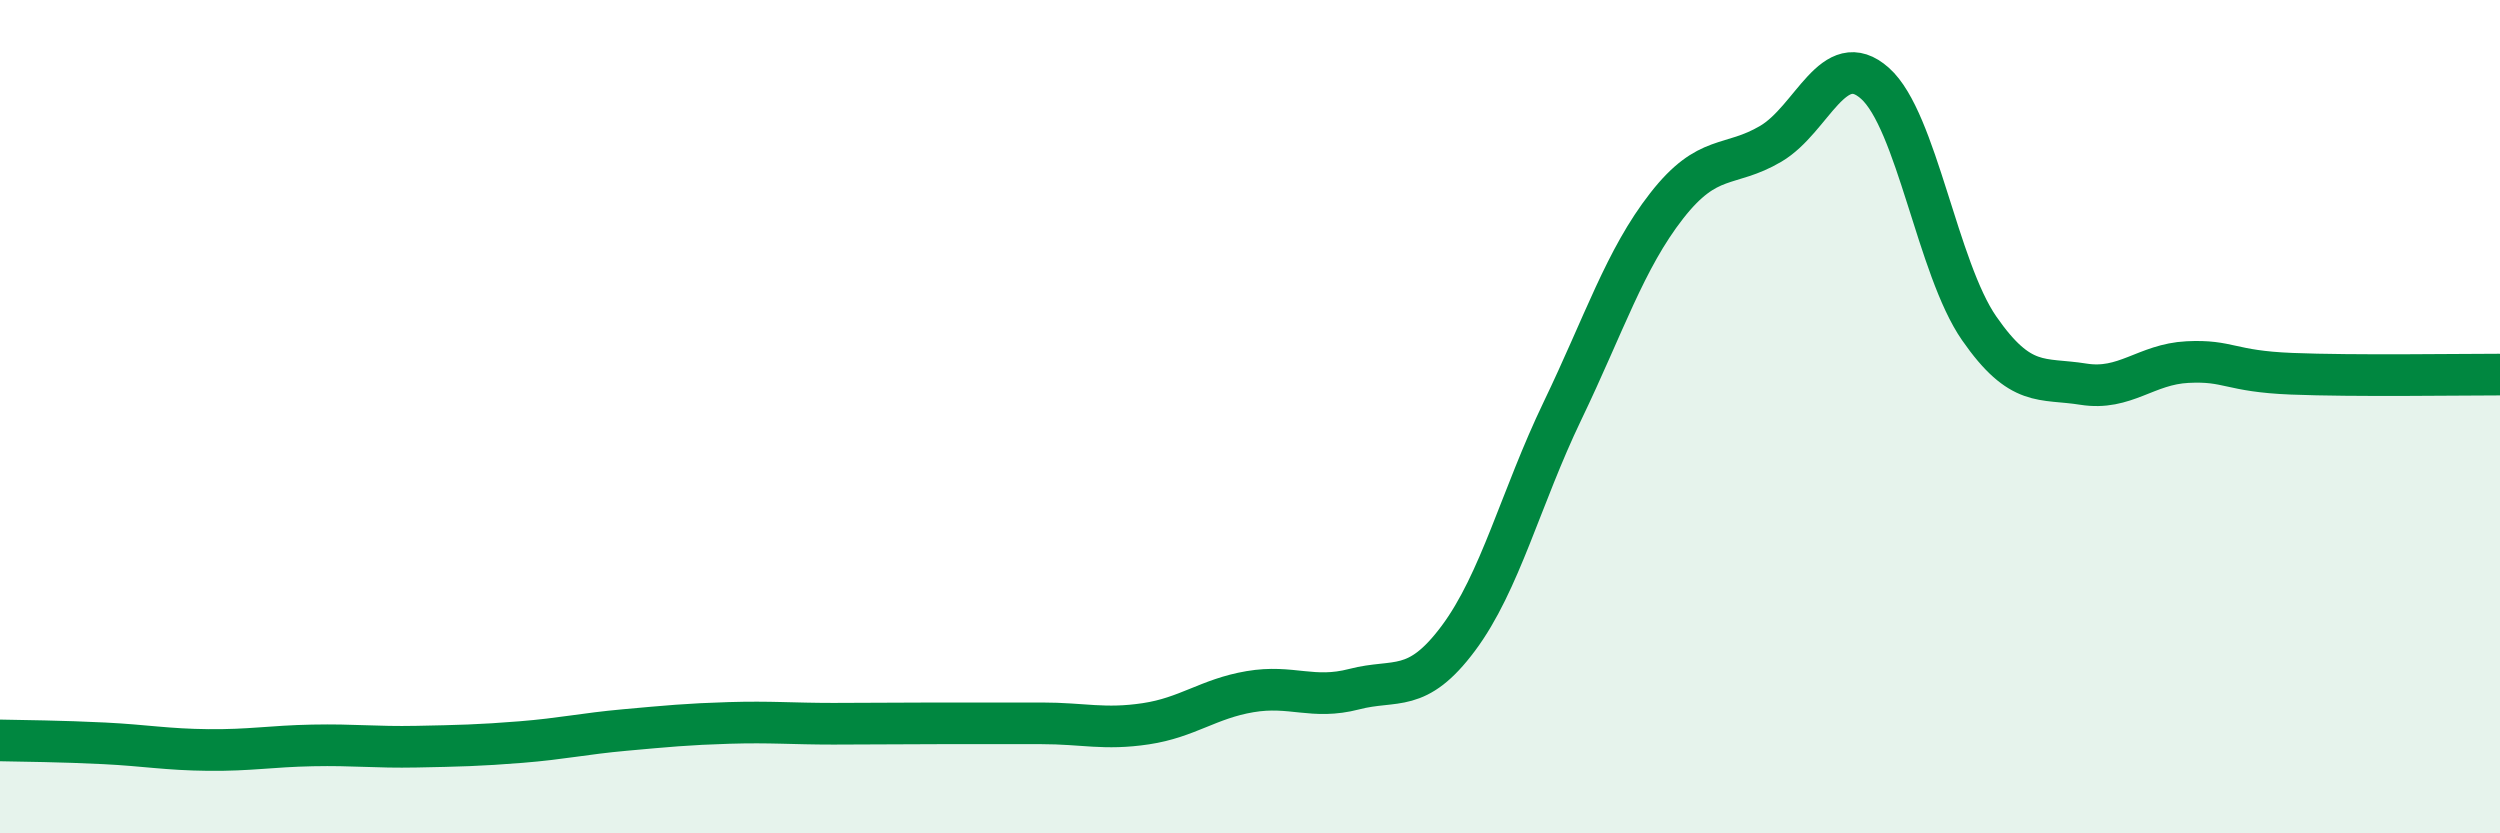
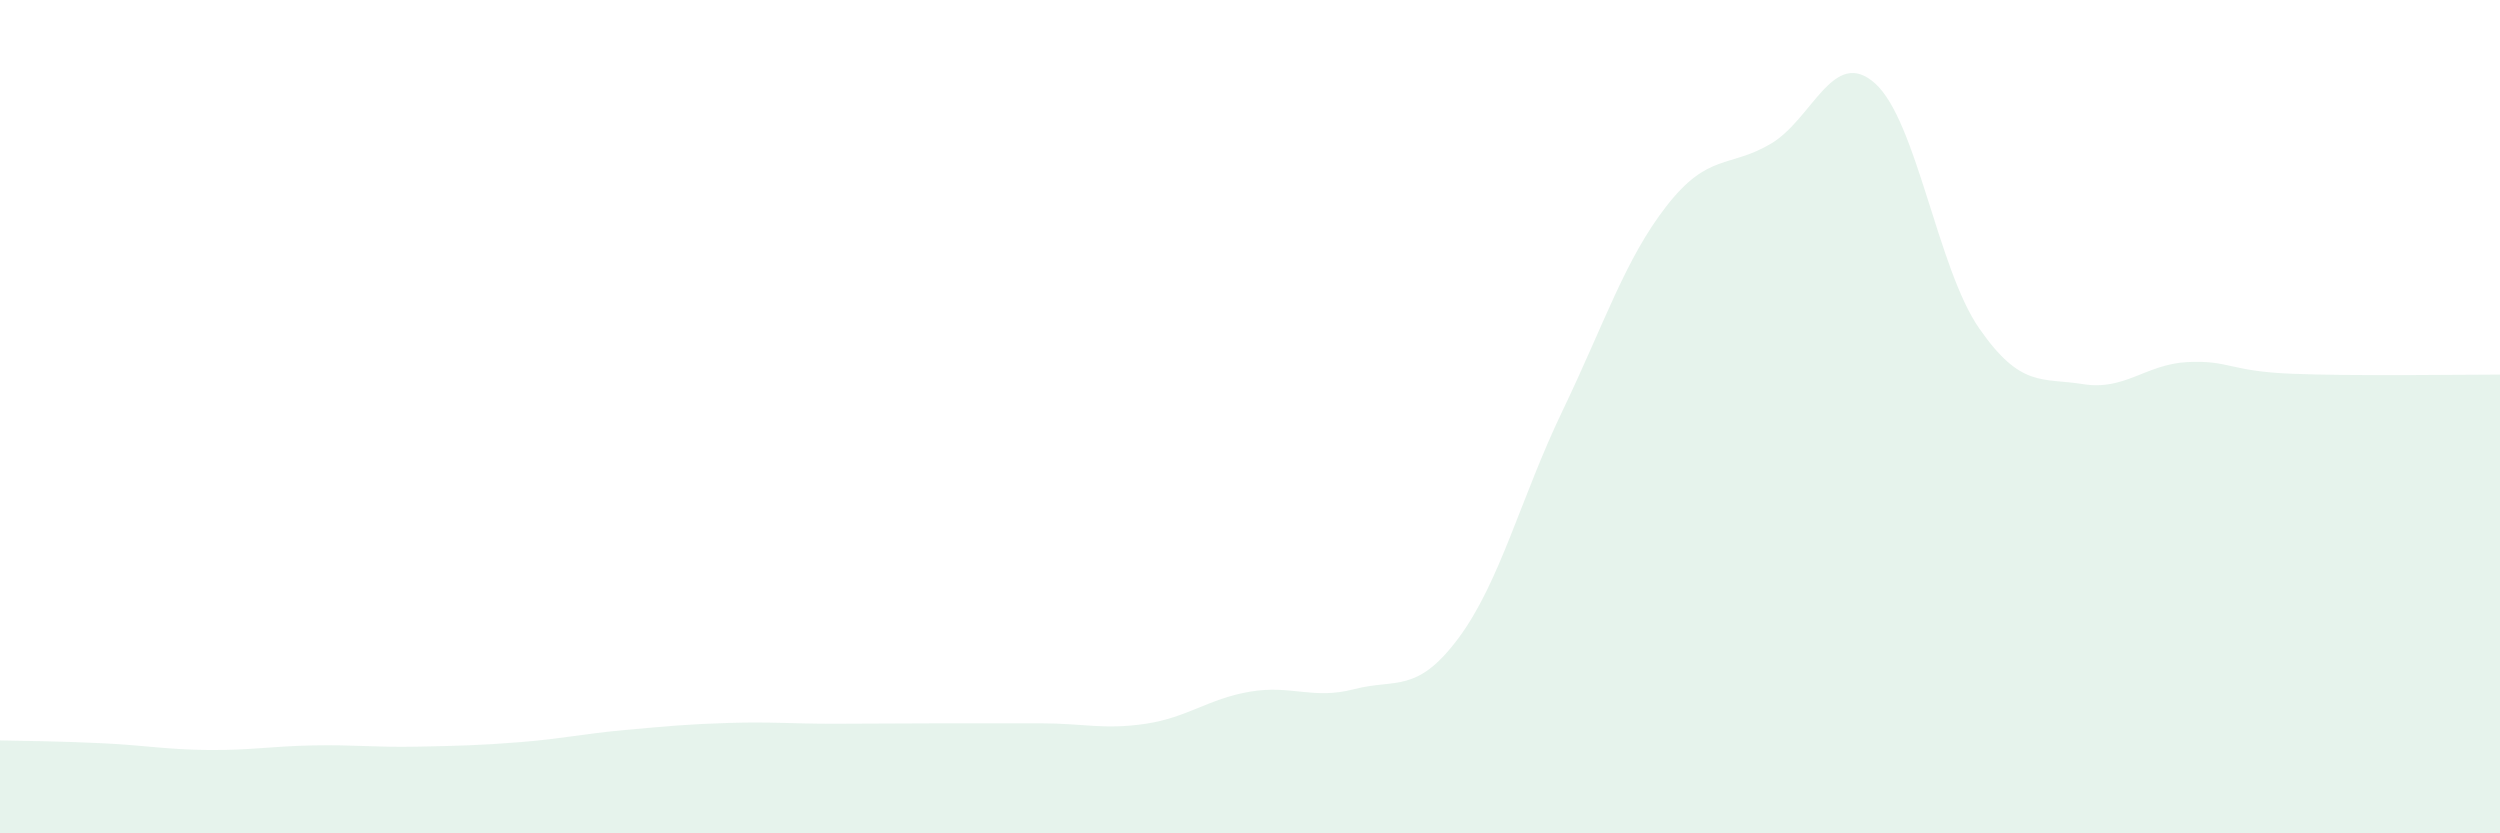
<svg xmlns="http://www.w3.org/2000/svg" width="60" height="20" viewBox="0 0 60 20">
  <path d="M 0,17.77 C 0.5,17.78 1.5,17.79 2.5,17.84 C 3.5,17.89 4,17.99 5,18 C 6,18.01 6.5,17.91 7.5,17.89 C 8.5,17.87 9,17.94 10,17.92 C 11,17.9 11.5,17.89 12.5,17.81 C 13.5,17.73 14,17.61 15,17.52 C 16,17.43 16.5,17.38 17.5,17.35 C 18.5,17.32 19,17.37 20,17.37 C 21,17.37 21.5,17.36 22.5,17.36 C 23.5,17.36 24,17.36 25,17.36 C 26,17.36 26.5,17.52 27.5,17.37 C 28.5,17.22 29,16.77 30,16.6 C 31,16.43 31.5,16.8 32.5,16.54 C 33.5,16.28 34,16.66 35,15.32 C 36,13.98 36.5,11.94 37.5,9.86 C 38.5,7.78 39,6.22 40,4.94 C 41,3.66 41.5,4.04 42.5,3.45 C 43.5,2.86 44,1.11 45,2 C 46,2.89 46.5,6.44 47.5,7.88 C 48.5,9.32 49,9.06 50,9.22 C 51,9.38 51.5,8.74 52.5,8.69 C 53.5,8.64 53.5,8.91 55,8.97 C 56.5,9.03 59,8.99 60,8.99L60 20L0 20Z" fill="#008740" opacity="0.1" stroke-linecap="round" stroke-linejoin="round" />
-   <path d="M 0,17.77 C 0.5,17.78 1.5,17.79 2.5,17.84 C 3.5,17.89 4,17.99 5,18 C 6,18.01 6.5,17.91 7.5,17.89 C 8.5,17.87 9,17.94 10,17.92 C 11,17.9 11.5,17.89 12.5,17.81 C 13.5,17.73 14,17.61 15,17.52 C 16,17.43 16.5,17.38 17.5,17.35 C 18.5,17.32 19,17.37 20,17.37 C 21,17.37 21.5,17.36 22.5,17.36 C 23.5,17.36 24,17.36 25,17.36 C 26,17.36 26.5,17.52 27.5,17.37 C 28.5,17.22 29,16.77 30,16.6 C 31,16.43 31.5,16.8 32.5,16.54 C 33.5,16.28 34,16.66 35,15.32 C 36,13.98 36.5,11.94 37.5,9.86 C 38.5,7.78 39,6.22 40,4.94 C 41,3.66 41.5,4.04 42.5,3.45 C 43.5,2.86 44,1.11 45,2 C 46,2.89 46.5,6.44 47.5,7.88 C 48.5,9.32 49,9.06 50,9.22 C 51,9.38 51.5,8.74 52.5,8.69 C 53.5,8.64 53.5,8.91 55,8.97 C 56.5,9.03 59,8.99 60,8.99" stroke="#008740" stroke-width="1" fill="none" stroke-linecap="round" stroke-linejoin="round" />
</svg>